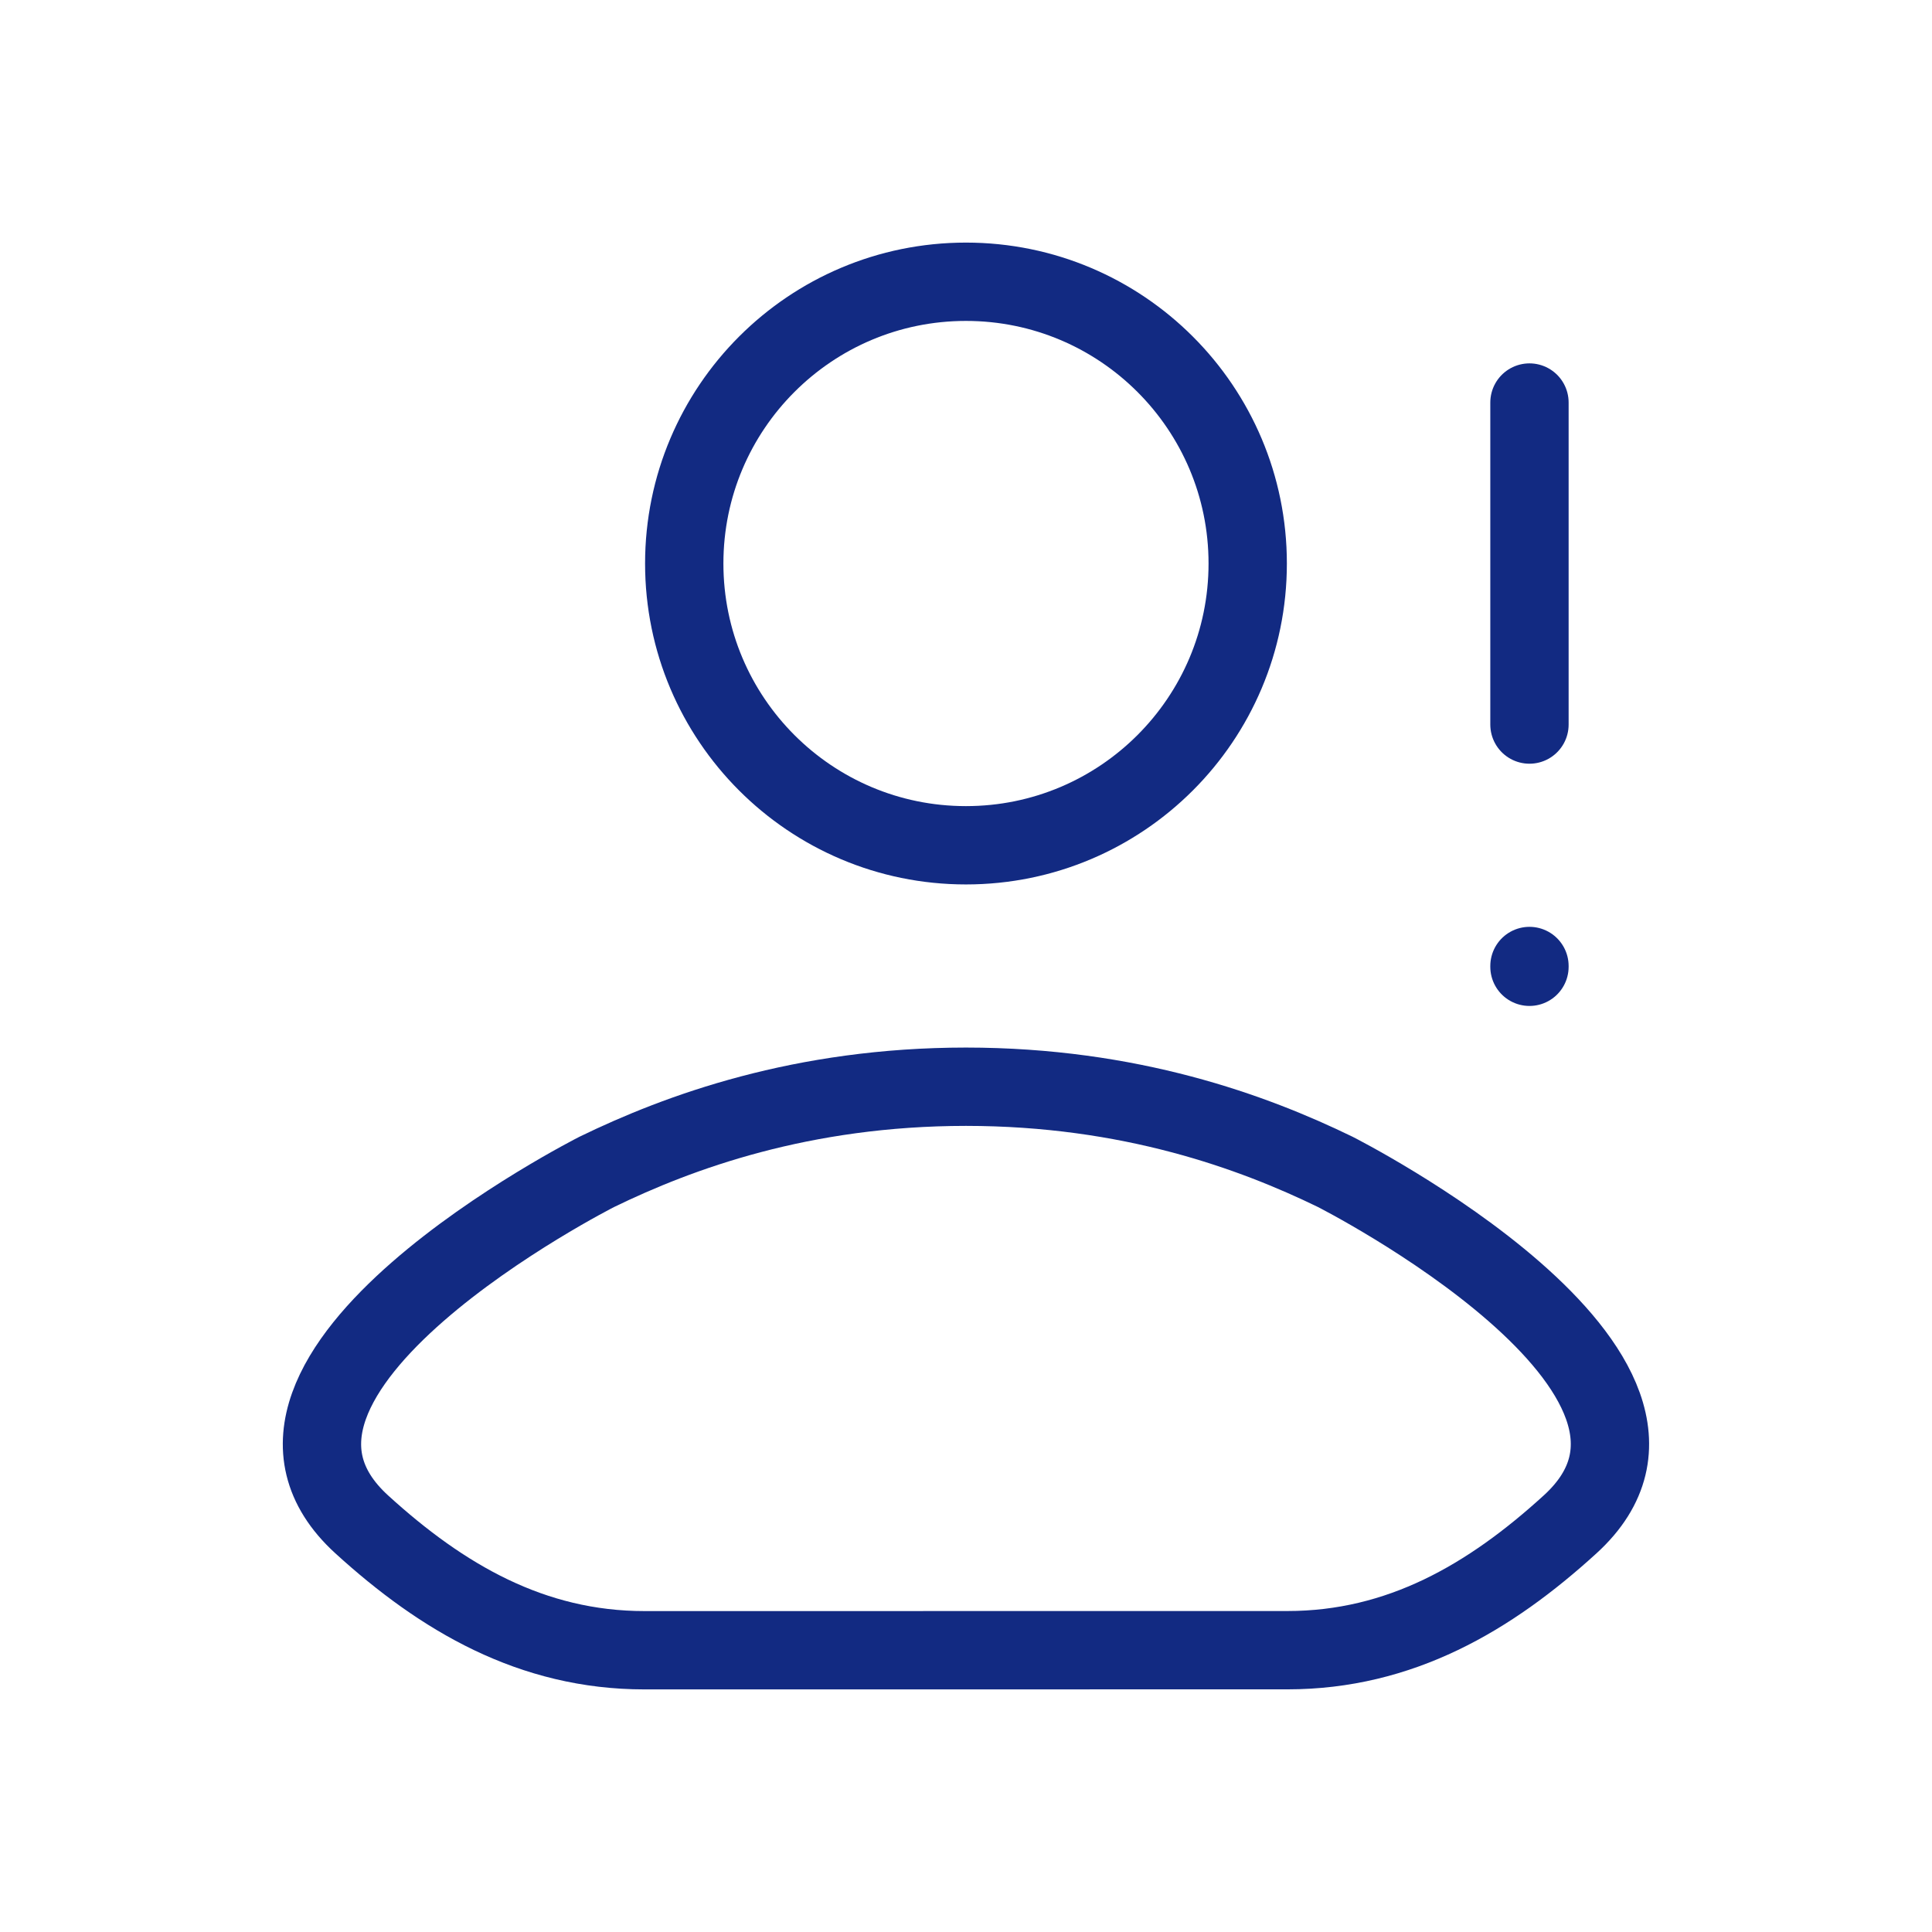
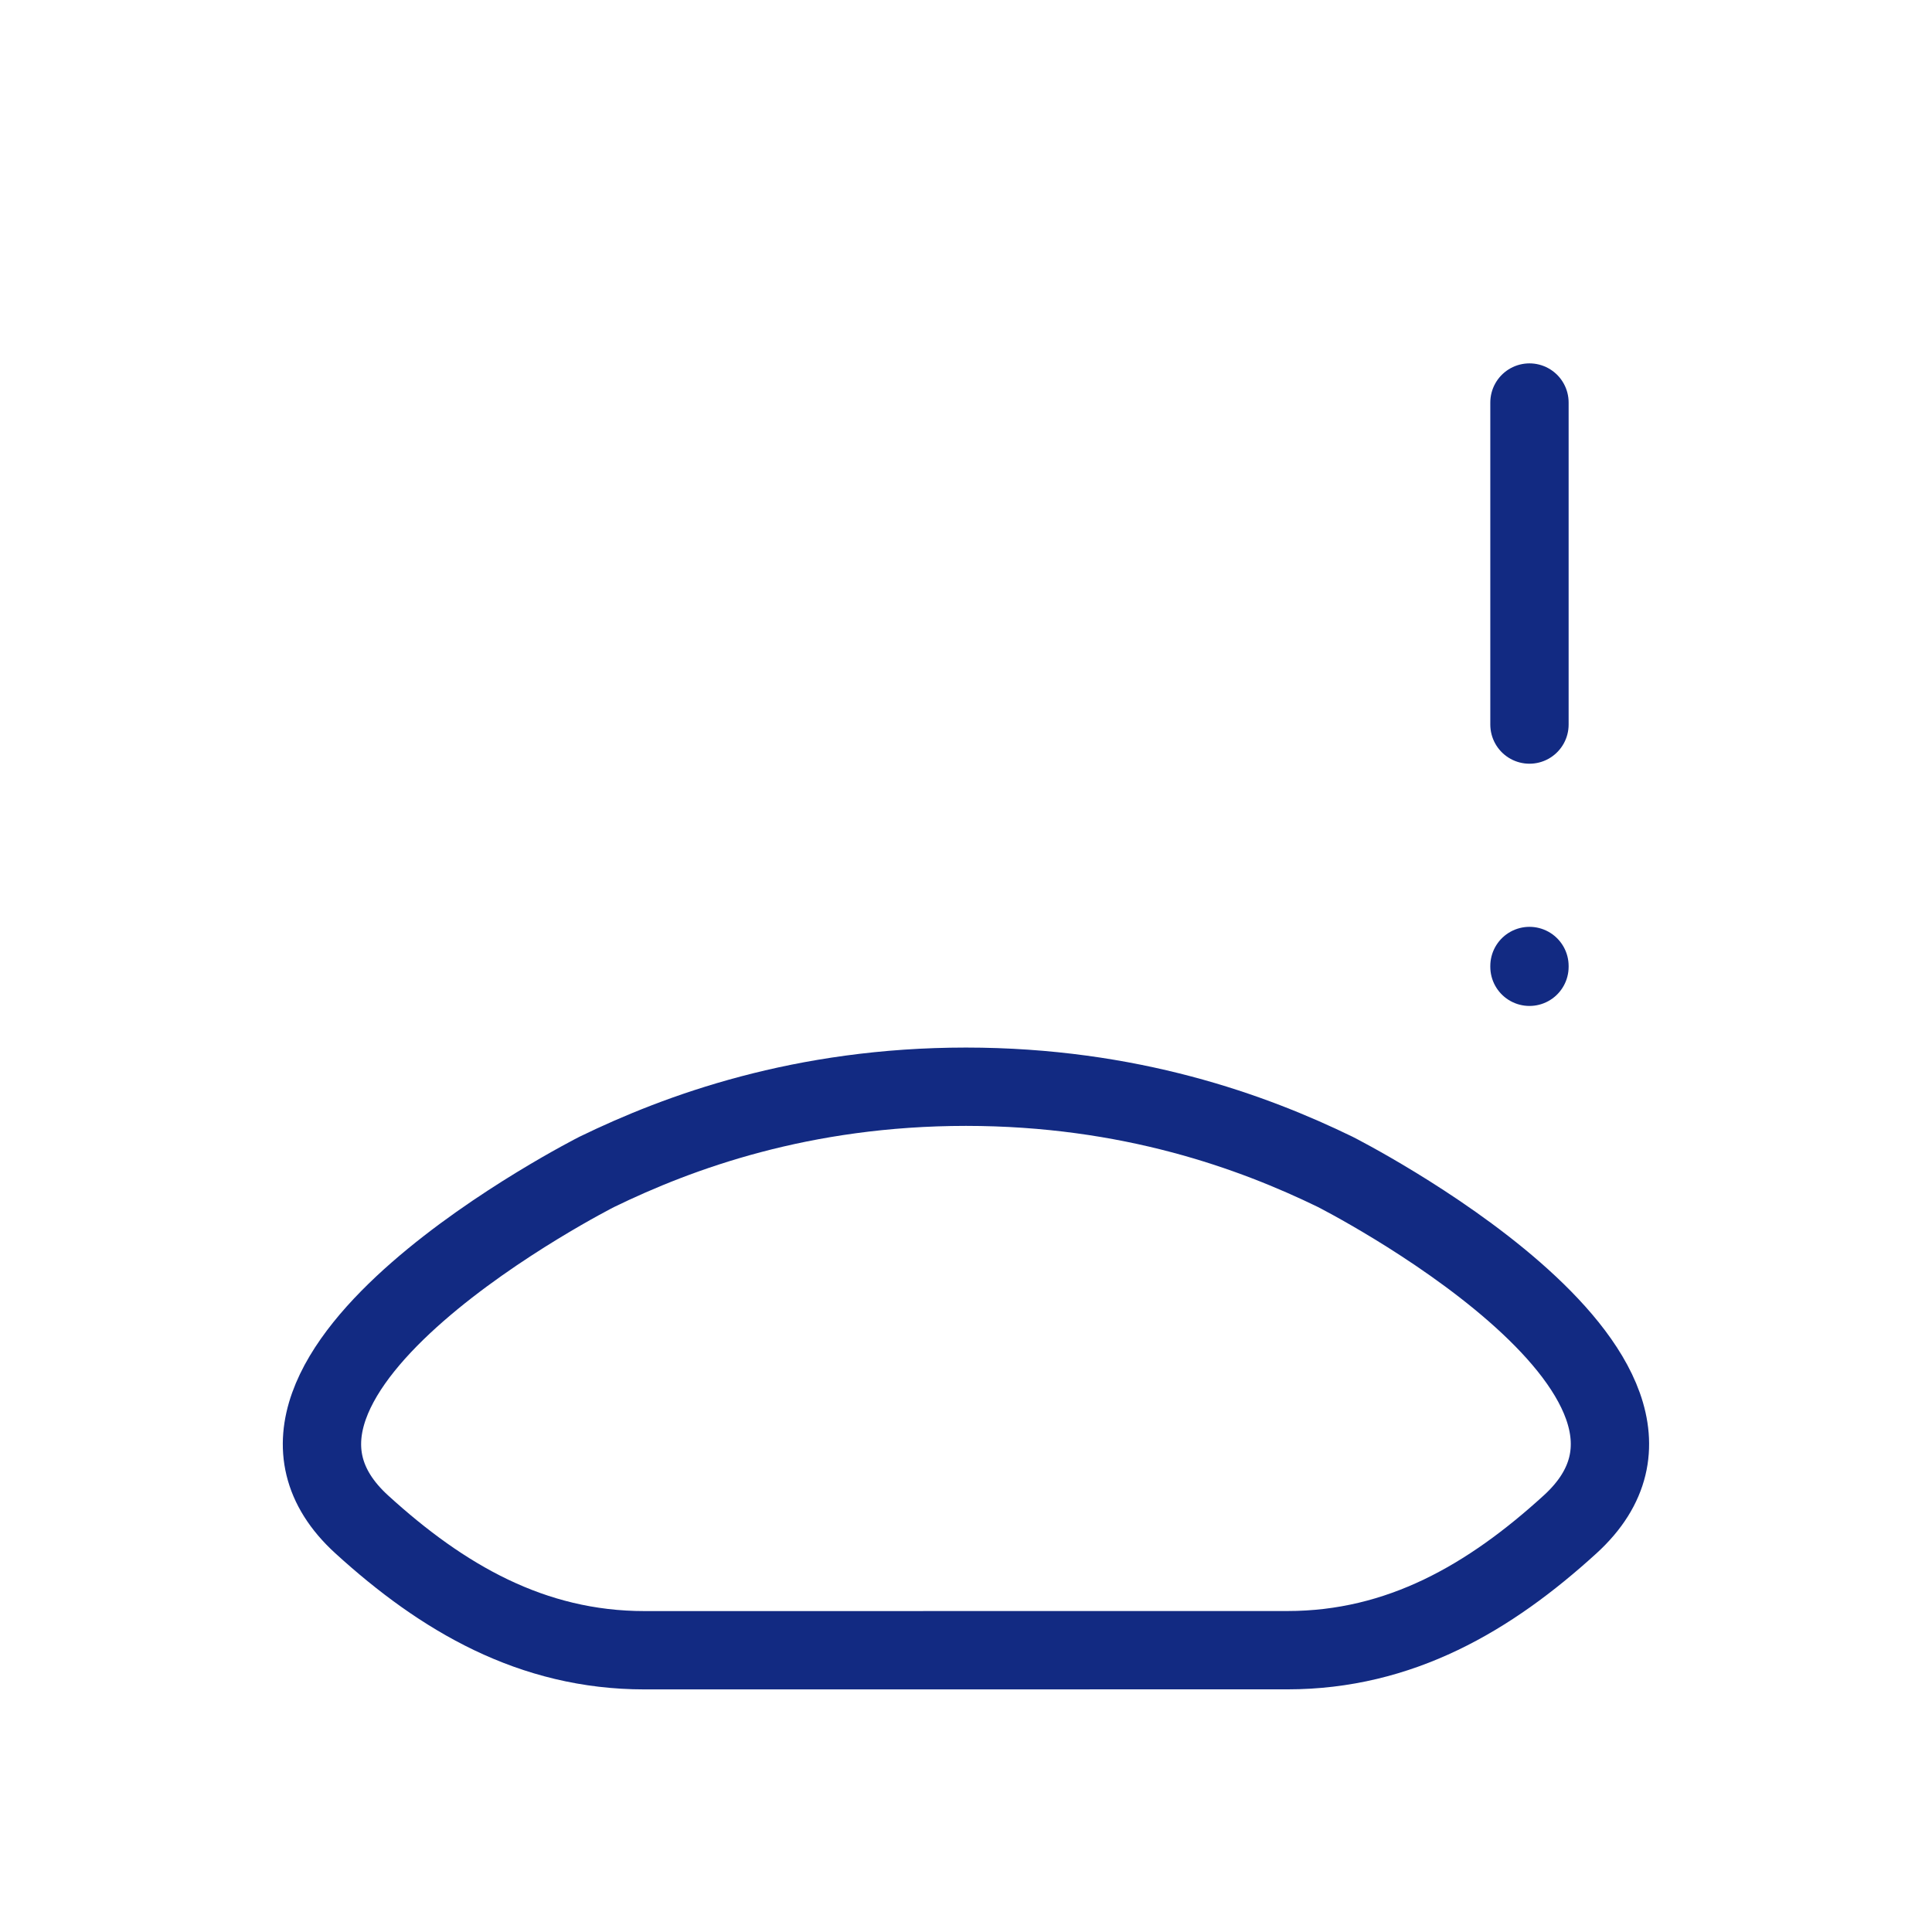
<svg xmlns="http://www.w3.org/2000/svg" width="37" height="37" viewBox="0 0 37 37" fill="none">
  <path d="M30.07 29.193C33.225 26.317 25.568 22.441 25.568 22.441C23.997 21.677 21.641 20.813 18.499 20.812C15.358 20.813 13.002 21.678 11.431 22.442C11.431 22.442 3.774 26.318 6.928 29.194C8.469 30.599 10.185 31.604 12.343 31.604L24.655 31.603C26.813 31.603 28.53 30.598 30.07 29.193Z" stroke="#122A82" stroke-width="1.5" stroke-linecap="round" stroke-linejoin="round" />
-   <path d="M23.895 10.792C23.895 13.772 21.479 16.188 18.499 16.188C15.519 16.188 13.104 13.772 13.104 10.792C13.104 7.812 15.519 5.396 18.499 5.396C21.479 5.396 23.895 7.812 23.895 10.792Z" stroke="#122A82" stroke-width="1.5" stroke-linecap="round" stroke-linejoin="round" />
  <path d="M29.291 7.709V13.876" stroke="#122A82" stroke-width="1.5" stroke-linecap="round" stroke-linejoin="round" />
  <path d="M29.291 18.5V18.515" stroke="#122A82" stroke-width="1.5" stroke-linecap="round" stroke-linejoin="round" />
</svg>